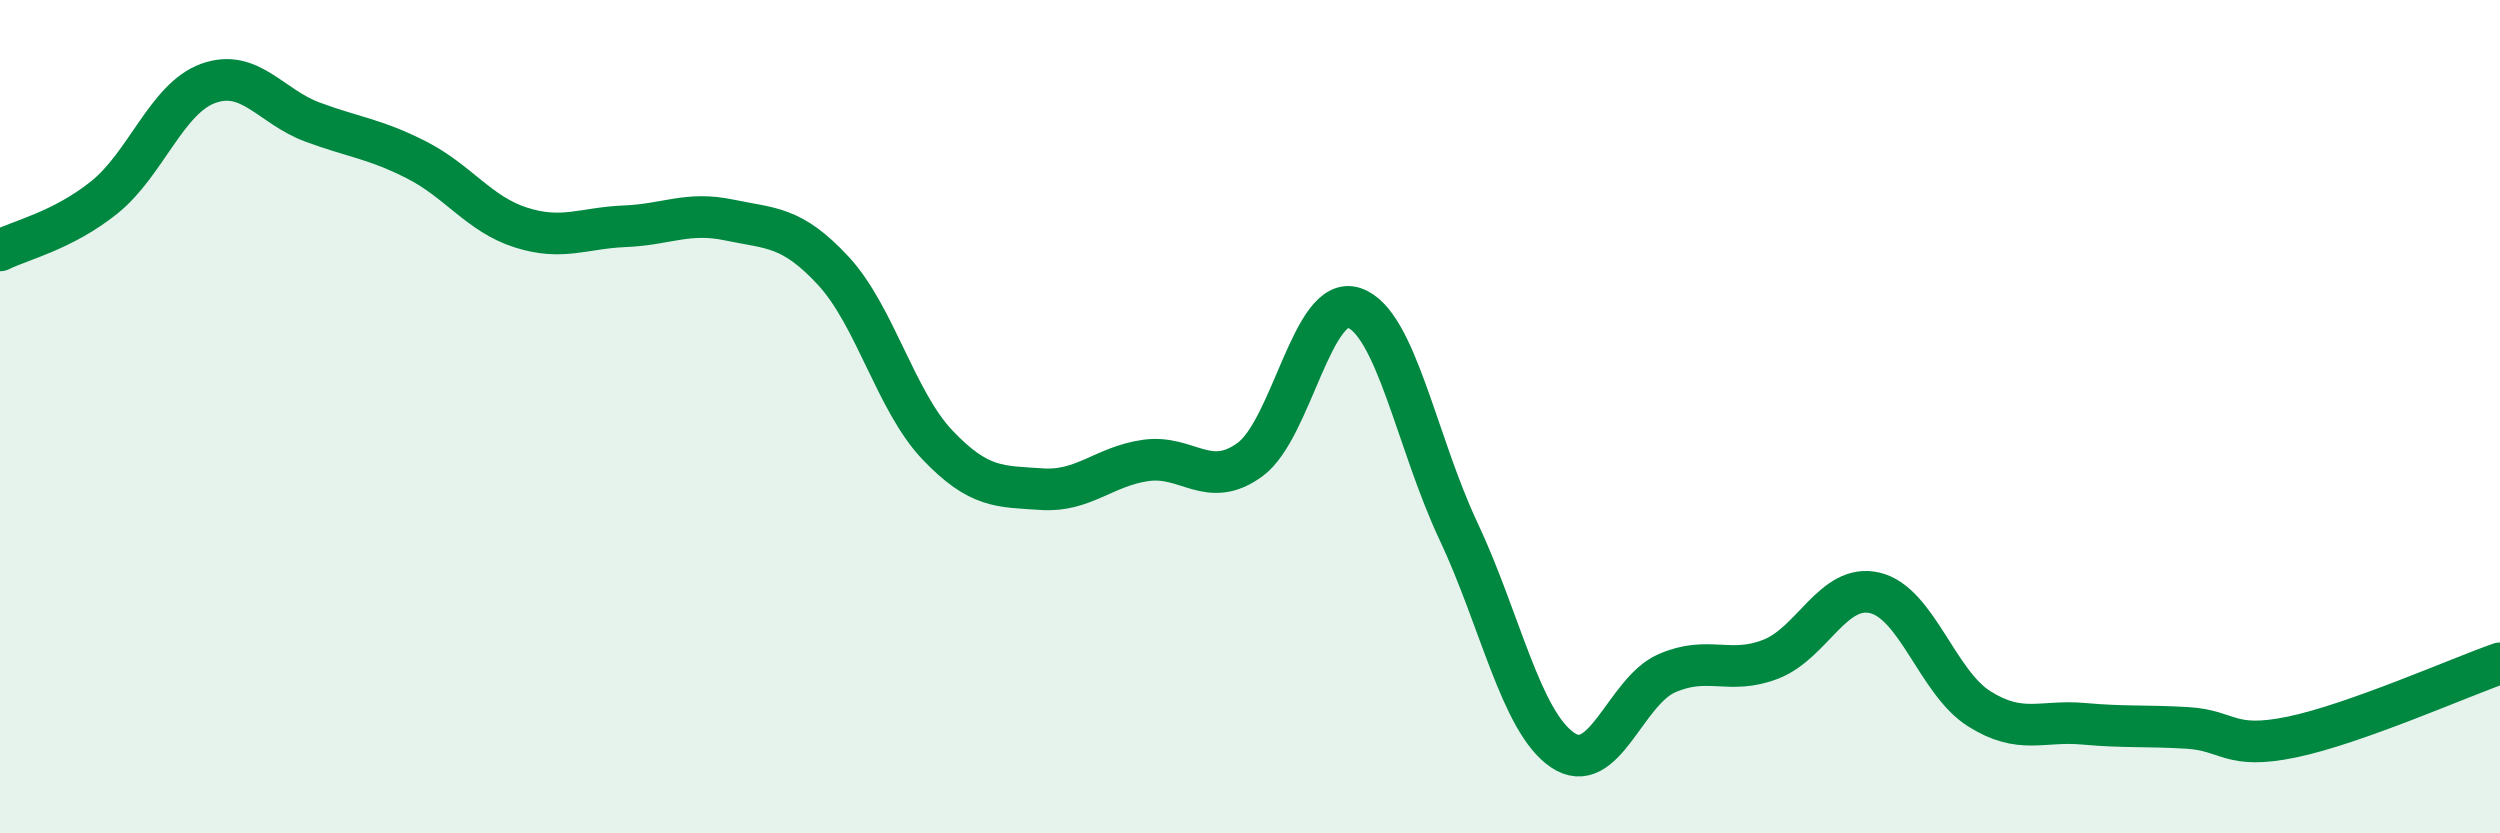
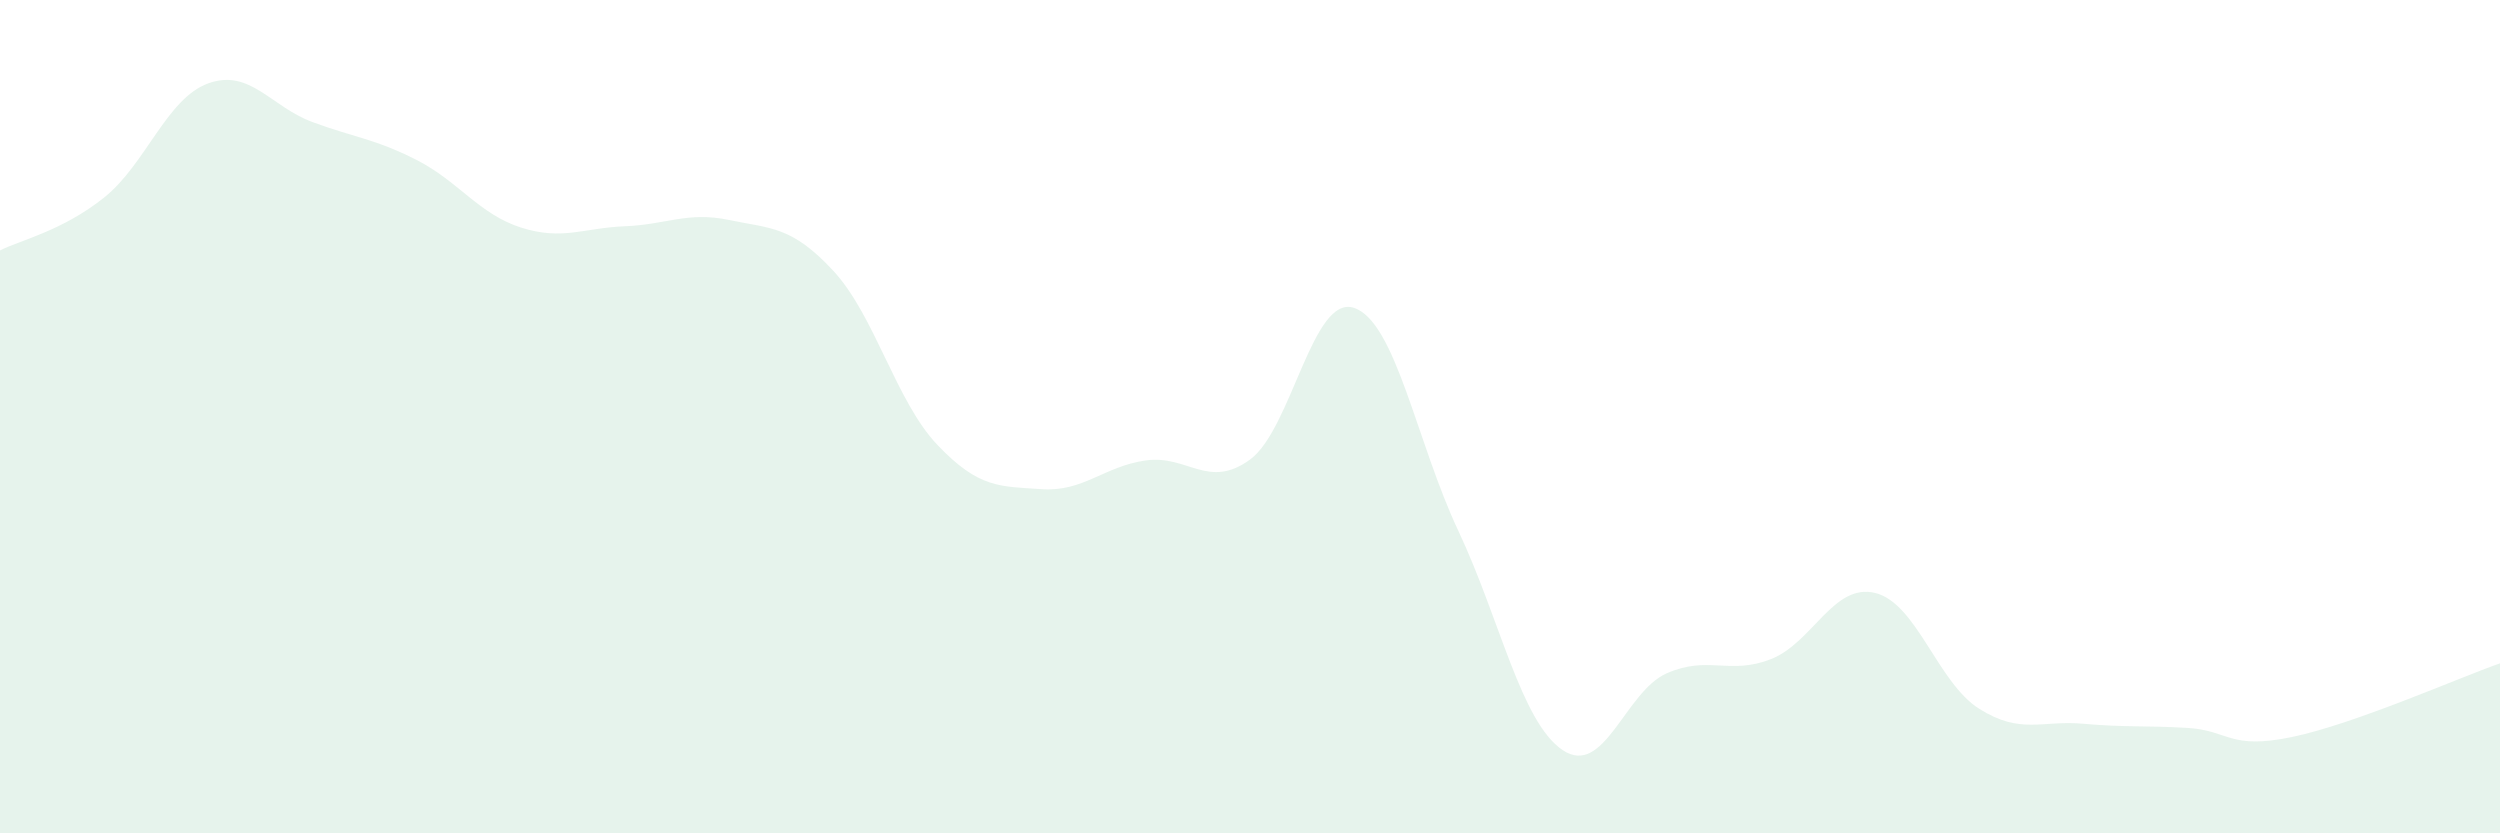
<svg xmlns="http://www.w3.org/2000/svg" width="60" height="20" viewBox="0 0 60 20">
  <path d="M 0,6.01 C 0.5,5.76 1.5,5.54 2.5,4.74 C 3.5,3.94 4,2.36 5,2 C 6,1.64 6.5,2.56 7.5,2.93 C 8.5,3.3 9,3.33 10,3.84 C 11,4.35 11.5,5.14 12.5,5.46 C 13.5,5.78 14,5.47 15,5.43 C 16,5.39 16.5,5.07 17.5,5.28 C 18.5,5.49 19,5.42 20,6.5 C 21,7.58 21.5,9.63 22.5,10.68 C 23.5,11.73 24,11.67 25,11.74 C 26,11.81 26.5,11.19 27.5,11.05 C 28.5,10.91 29,11.76 30,11.03 C 31,10.3 31.5,7.05 32.5,7.39 C 33.5,7.73 34,10.62 35,12.74 C 36,14.86 36.5,17.32 37.5,18 C 38.5,18.68 39,16.6 40,16.16 C 41,15.72 41.5,16.21 42.5,15.82 C 43.5,15.43 44,13.99 45,14.23 C 46,14.47 46.5,16.38 47.5,17.01 C 48.5,17.64 49,17.28 50,17.37 C 51,17.46 51.5,17.41 52.5,17.47 C 53.5,17.53 53.5,18 55,17.69 C 56.5,17.38 59,16.27 60,15.92L60 20L0 20Z" fill="#008740" opacity="0.1" stroke-linecap="round" stroke-linejoin="round" />
-   <path d="M 0,6.01 C 0.5,5.76 1.5,5.54 2.5,4.74 C 3.5,3.94 4,2.36 5,2 C 6,1.64 6.5,2.56 7.5,2.93 C 8.5,3.3 9,3.33 10,3.84 C 11,4.35 11.5,5.14 12.5,5.46 C 13.5,5.78 14,5.47 15,5.43 C 16,5.39 16.5,5.07 17.5,5.28 C 18.5,5.49 19,5.42 20,6.5 C 21,7.58 21.5,9.63 22.5,10.68 C 23.5,11.73 24,11.67 25,11.74 C 26,11.81 26.5,11.19 27.5,11.05 C 28.5,10.91 29,11.76 30,11.03 C 31,10.3 31.5,7.05 32.5,7.39 C 33.5,7.73 34,10.62 35,12.74 C 36,14.86 36.5,17.32 37.5,18 C 38.5,18.68 39,16.6 40,16.16 C 41,15.72 41.5,16.21 42.5,15.82 C 43.5,15.43 44,13.99 45,14.23 C 46,14.47 46.5,16.38 47.5,17.01 C 48.5,17.64 49,17.28 50,17.37 C 51,17.46 51.5,17.41 52.5,17.47 C 53.5,17.53 53.5,18 55,17.69 C 56.5,17.38 59,16.27 60,15.92" stroke="#008740" stroke-width="1" fill="none" stroke-linecap="round" stroke-linejoin="round" />
</svg>